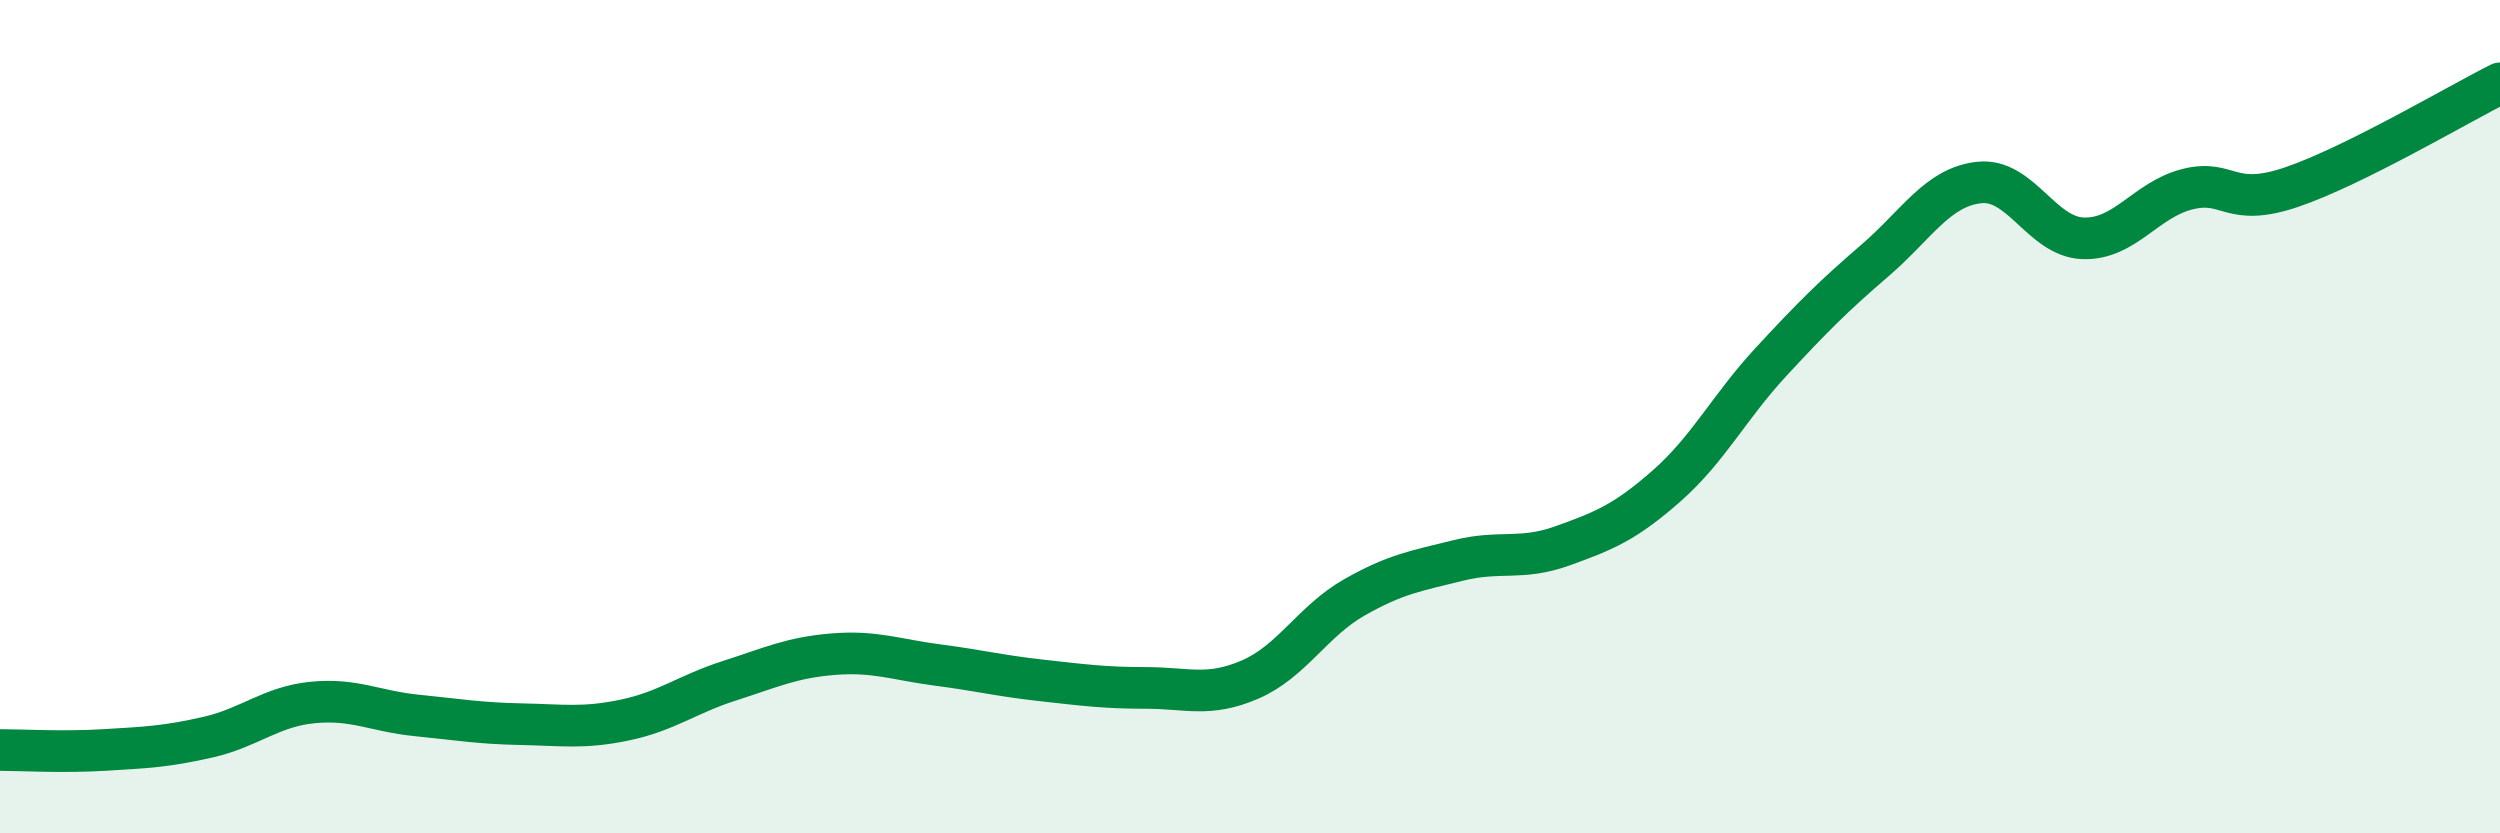
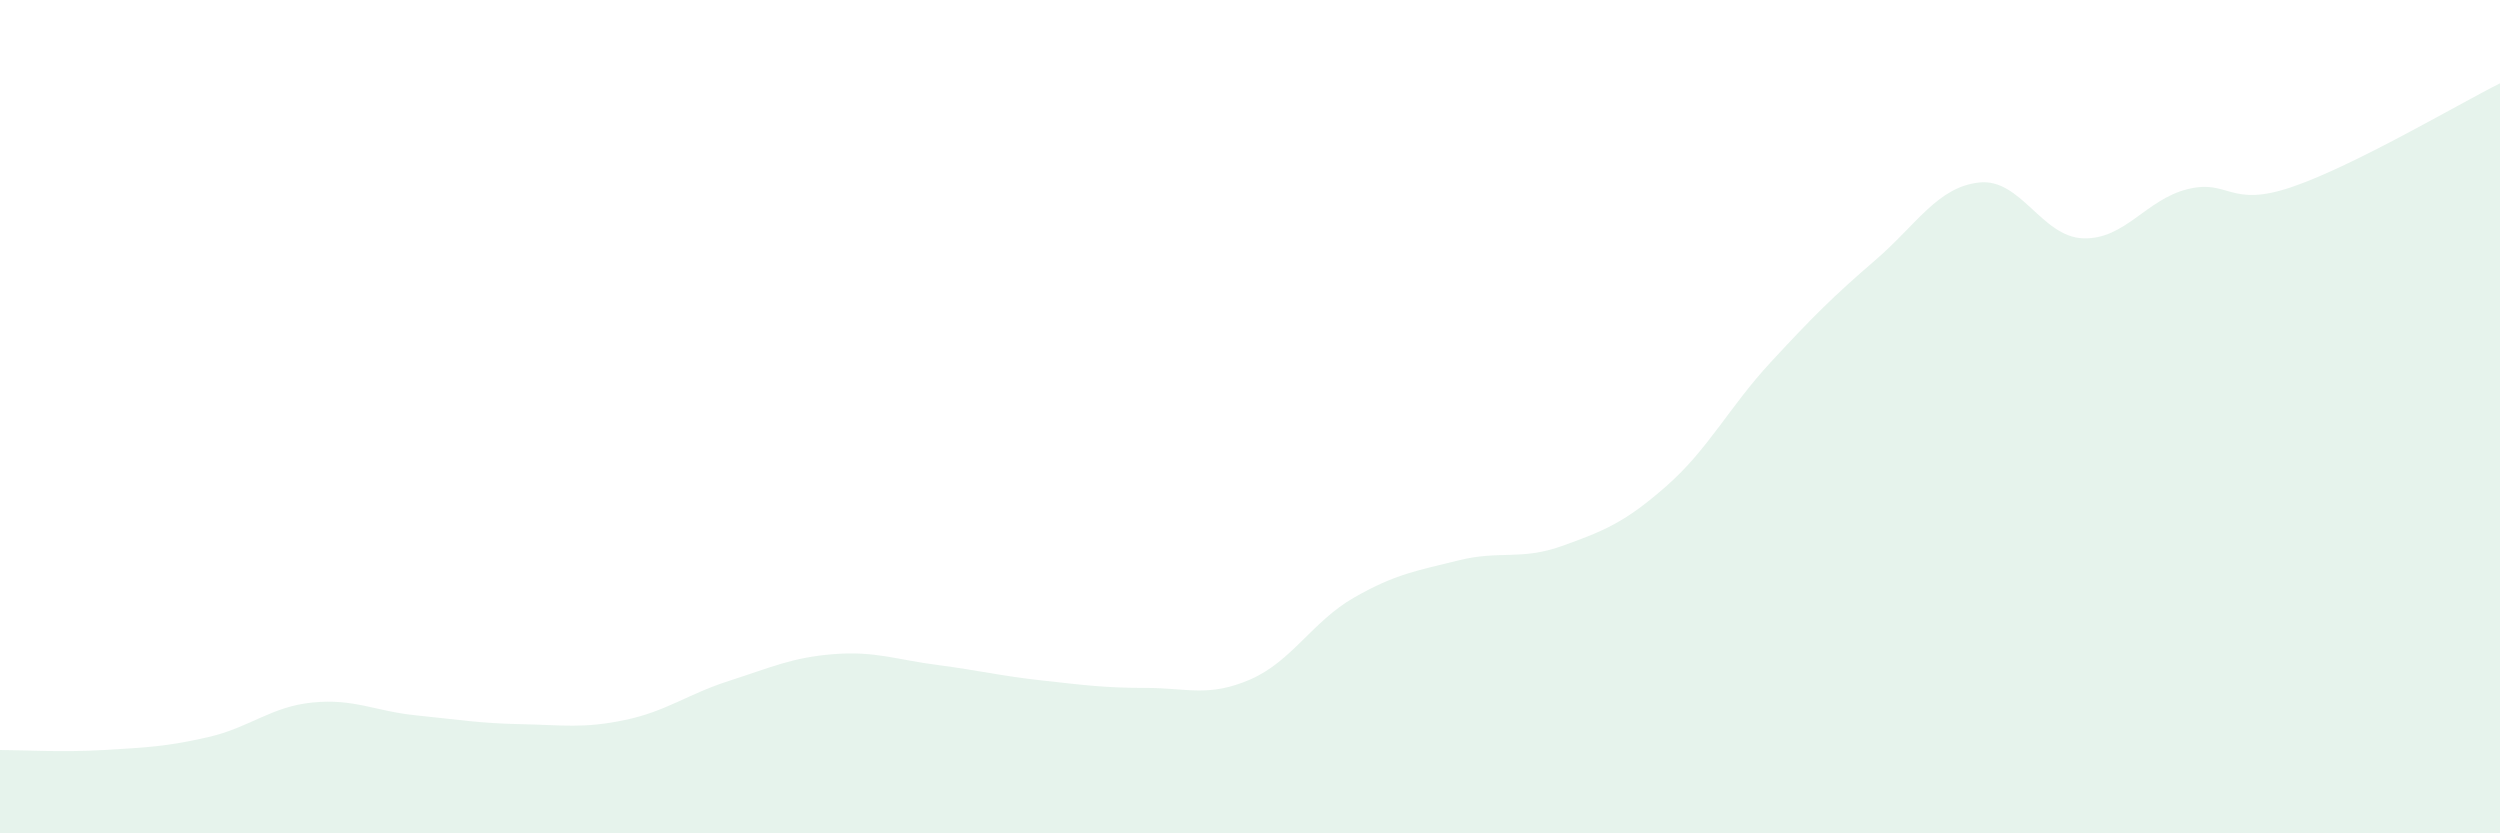
<svg xmlns="http://www.w3.org/2000/svg" width="60" height="20" viewBox="0 0 60 20">
  <path d="M 0,18 C 0.5,18 1.5,18.06 2.5,18 C 3.5,17.94 4,17.92 5,17.69 C 6,17.46 6.5,16.96 7.5,16.86 C 8.5,16.76 9,17.07 10,17.17 C 11,17.27 11.5,17.36 12.5,17.38 C 13.5,17.4 14,17.49 15,17.28 C 16,17.07 16.5,16.66 17.5,16.34 C 18.5,16.02 19,15.78 20,15.7 C 21,15.62 21.5,15.83 22.5,15.96 C 23.5,16.09 24,16.22 25,16.33 C 26,16.44 26.5,16.51 27.5,16.51 C 28.5,16.51 29,16.74 30,16.31 C 31,15.88 31.5,14.91 32.5,14.34 C 33.5,13.77 34,13.7 35,13.45 C 36,13.2 36.5,13.46 37.5,13.1 C 38.5,12.74 39,12.54 40,11.66 C 41,10.78 41.5,9.77 42.5,8.69 C 43.5,7.61 44,7.11 45,6.25 C 46,5.39 46.5,4.49 47.5,4.38 C 48.5,4.27 49,5.69 50,5.72 C 51,5.75 51.5,4.79 52.5,4.54 C 53.5,4.29 53.5,5 55,4.49 C 56.5,3.98 59,2.5 60,2L60 20L0 20Z" fill="#008740" opacity="0.1" stroke-linecap="round" stroke-linejoin="round" />
-   <path d="M 0,18 C 0.5,18 1.5,18.06 2.5,18 C 3.5,17.94 4,17.92 5,17.69 C 6,17.46 6.5,16.96 7.5,16.86 C 8.5,16.76 9,17.07 10,17.17 C 11,17.27 11.5,17.36 12.5,17.38 C 13.5,17.4 14,17.49 15,17.28 C 16,17.07 16.5,16.66 17.5,16.34 C 18.5,16.02 19,15.78 20,15.7 C 21,15.62 21.5,15.83 22.5,15.96 C 23.5,16.09 24,16.22 25,16.33 C 26,16.44 26.5,16.51 27.5,16.51 C 28.5,16.51 29,16.74 30,16.31 C 31,15.88 31.5,14.91 32.5,14.34 C 33.5,13.77 34,13.7 35,13.45 C 36,13.2 36.5,13.46 37.5,13.1 C 38.5,12.74 39,12.54 40,11.66 C 41,10.78 41.5,9.77 42.5,8.69 C 43.5,7.61 44,7.11 45,6.25 C 46,5.39 46.5,4.49 47.5,4.38 C 48.5,4.27 49,5.69 50,5.72 C 51,5.75 51.5,4.79 52.5,4.54 C 53.5,4.29 53.5,5 55,4.49 C 56.5,3.98 59,2.5 60,2" stroke="#008740" stroke-width="1" fill="none" stroke-linecap="round" stroke-linejoin="round" />
</svg>